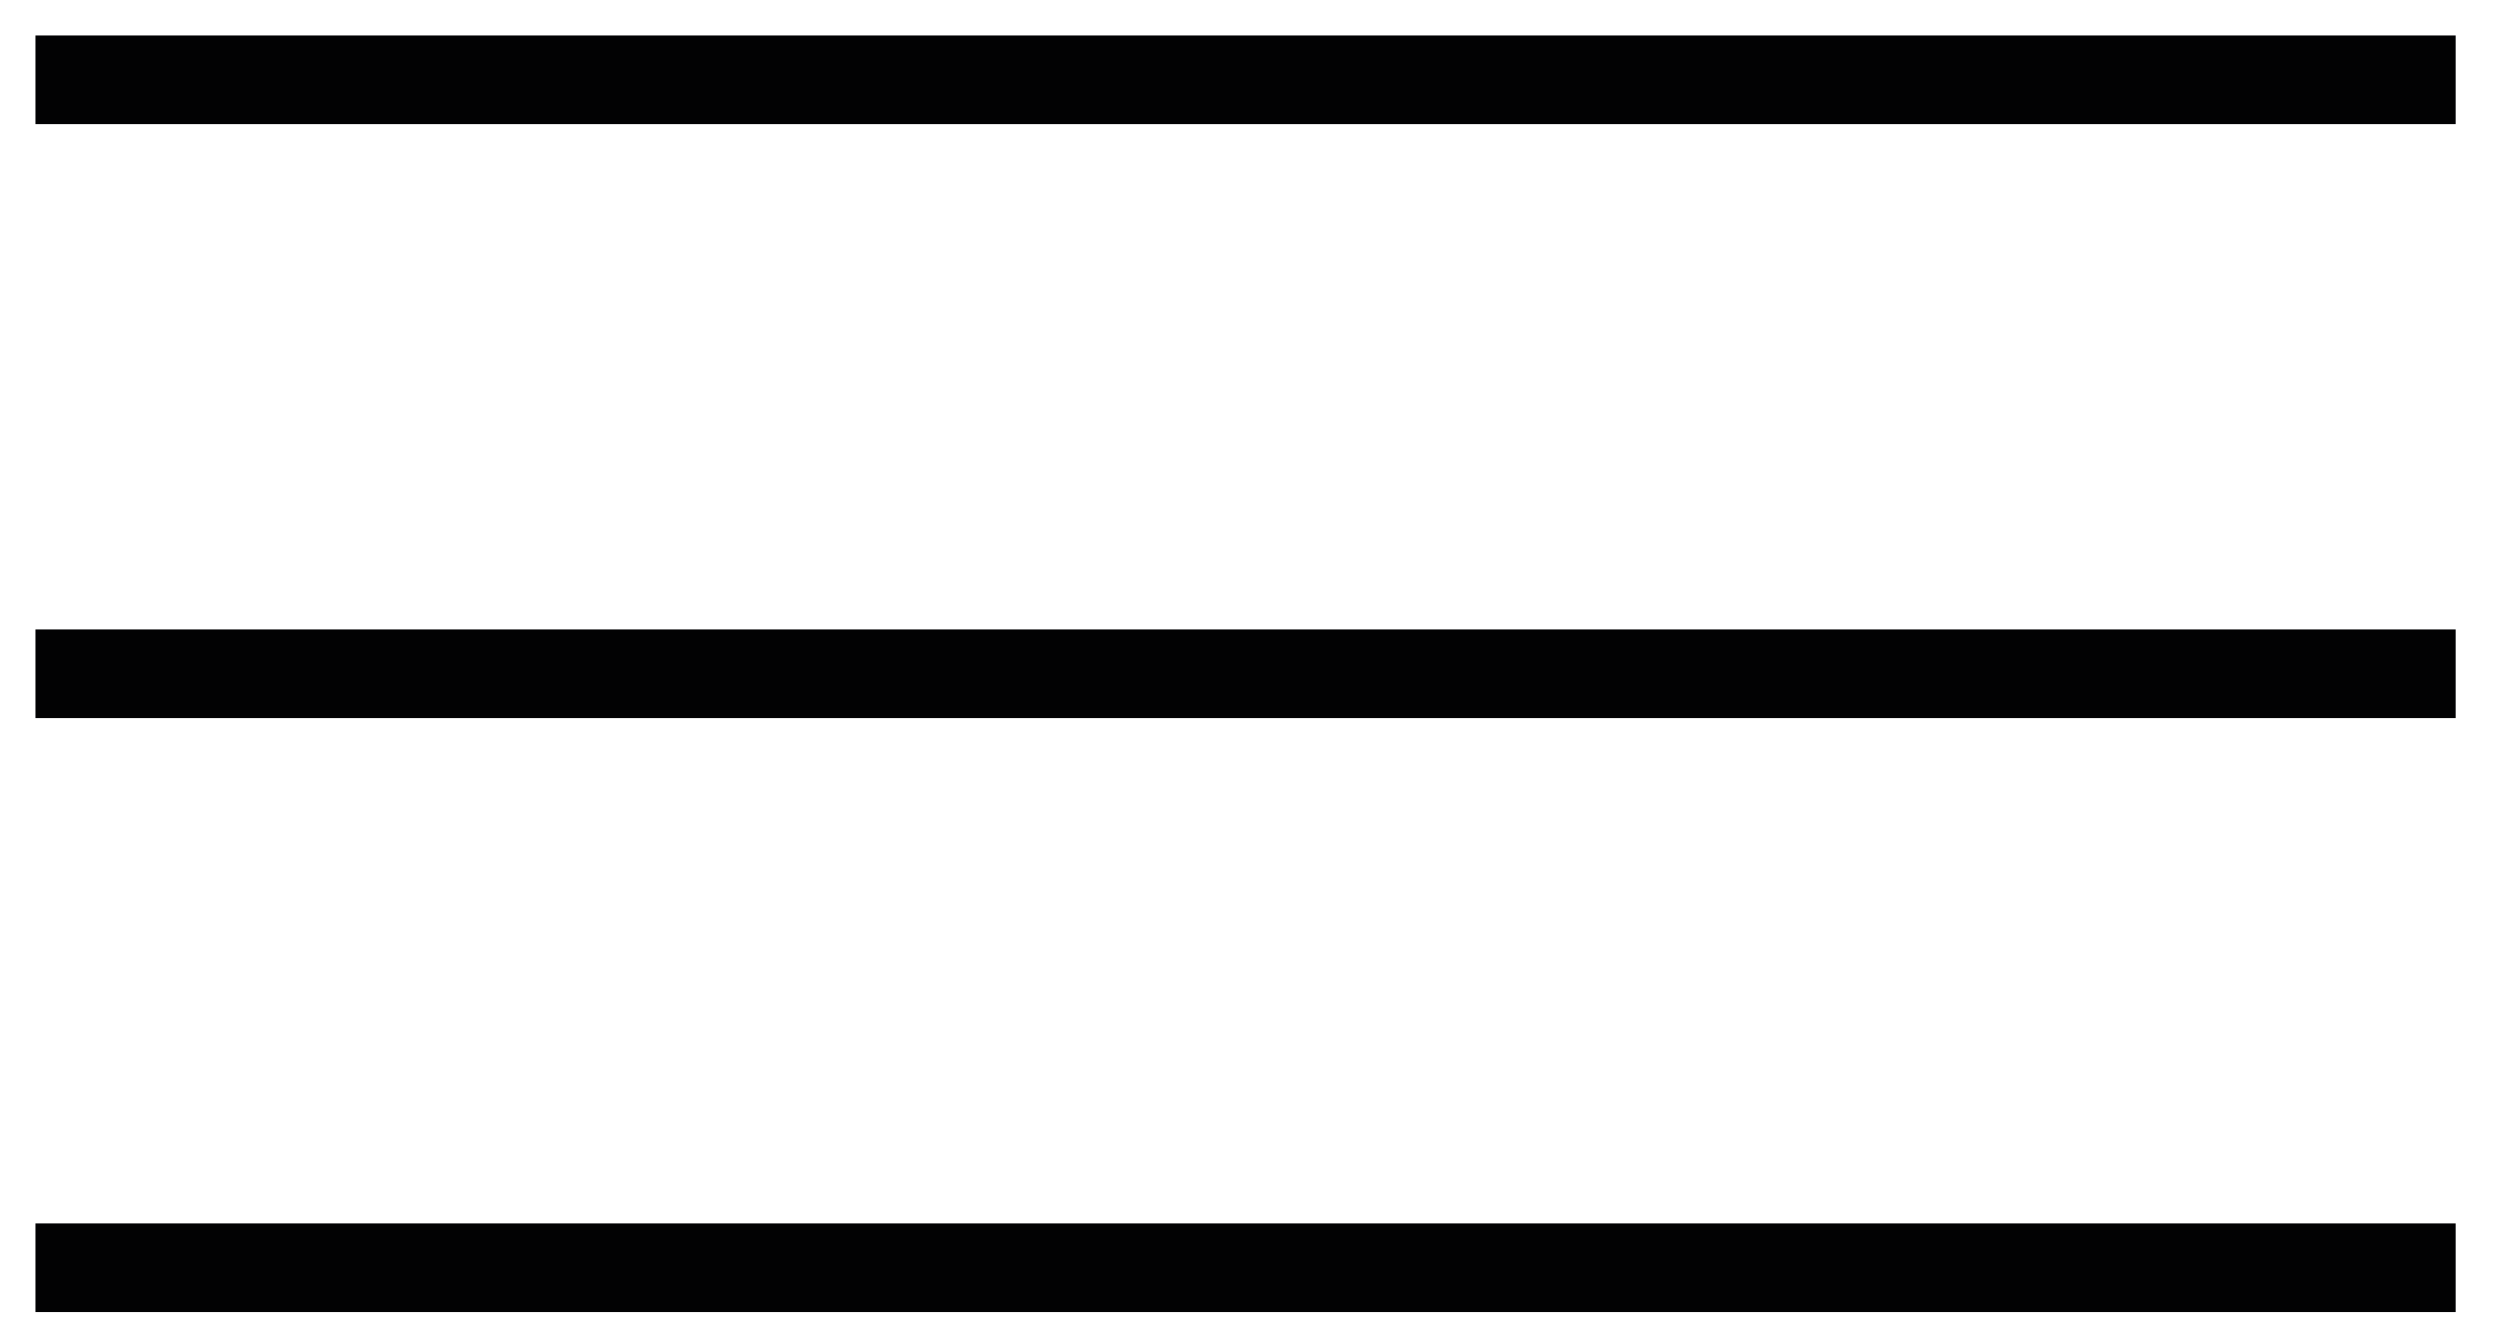
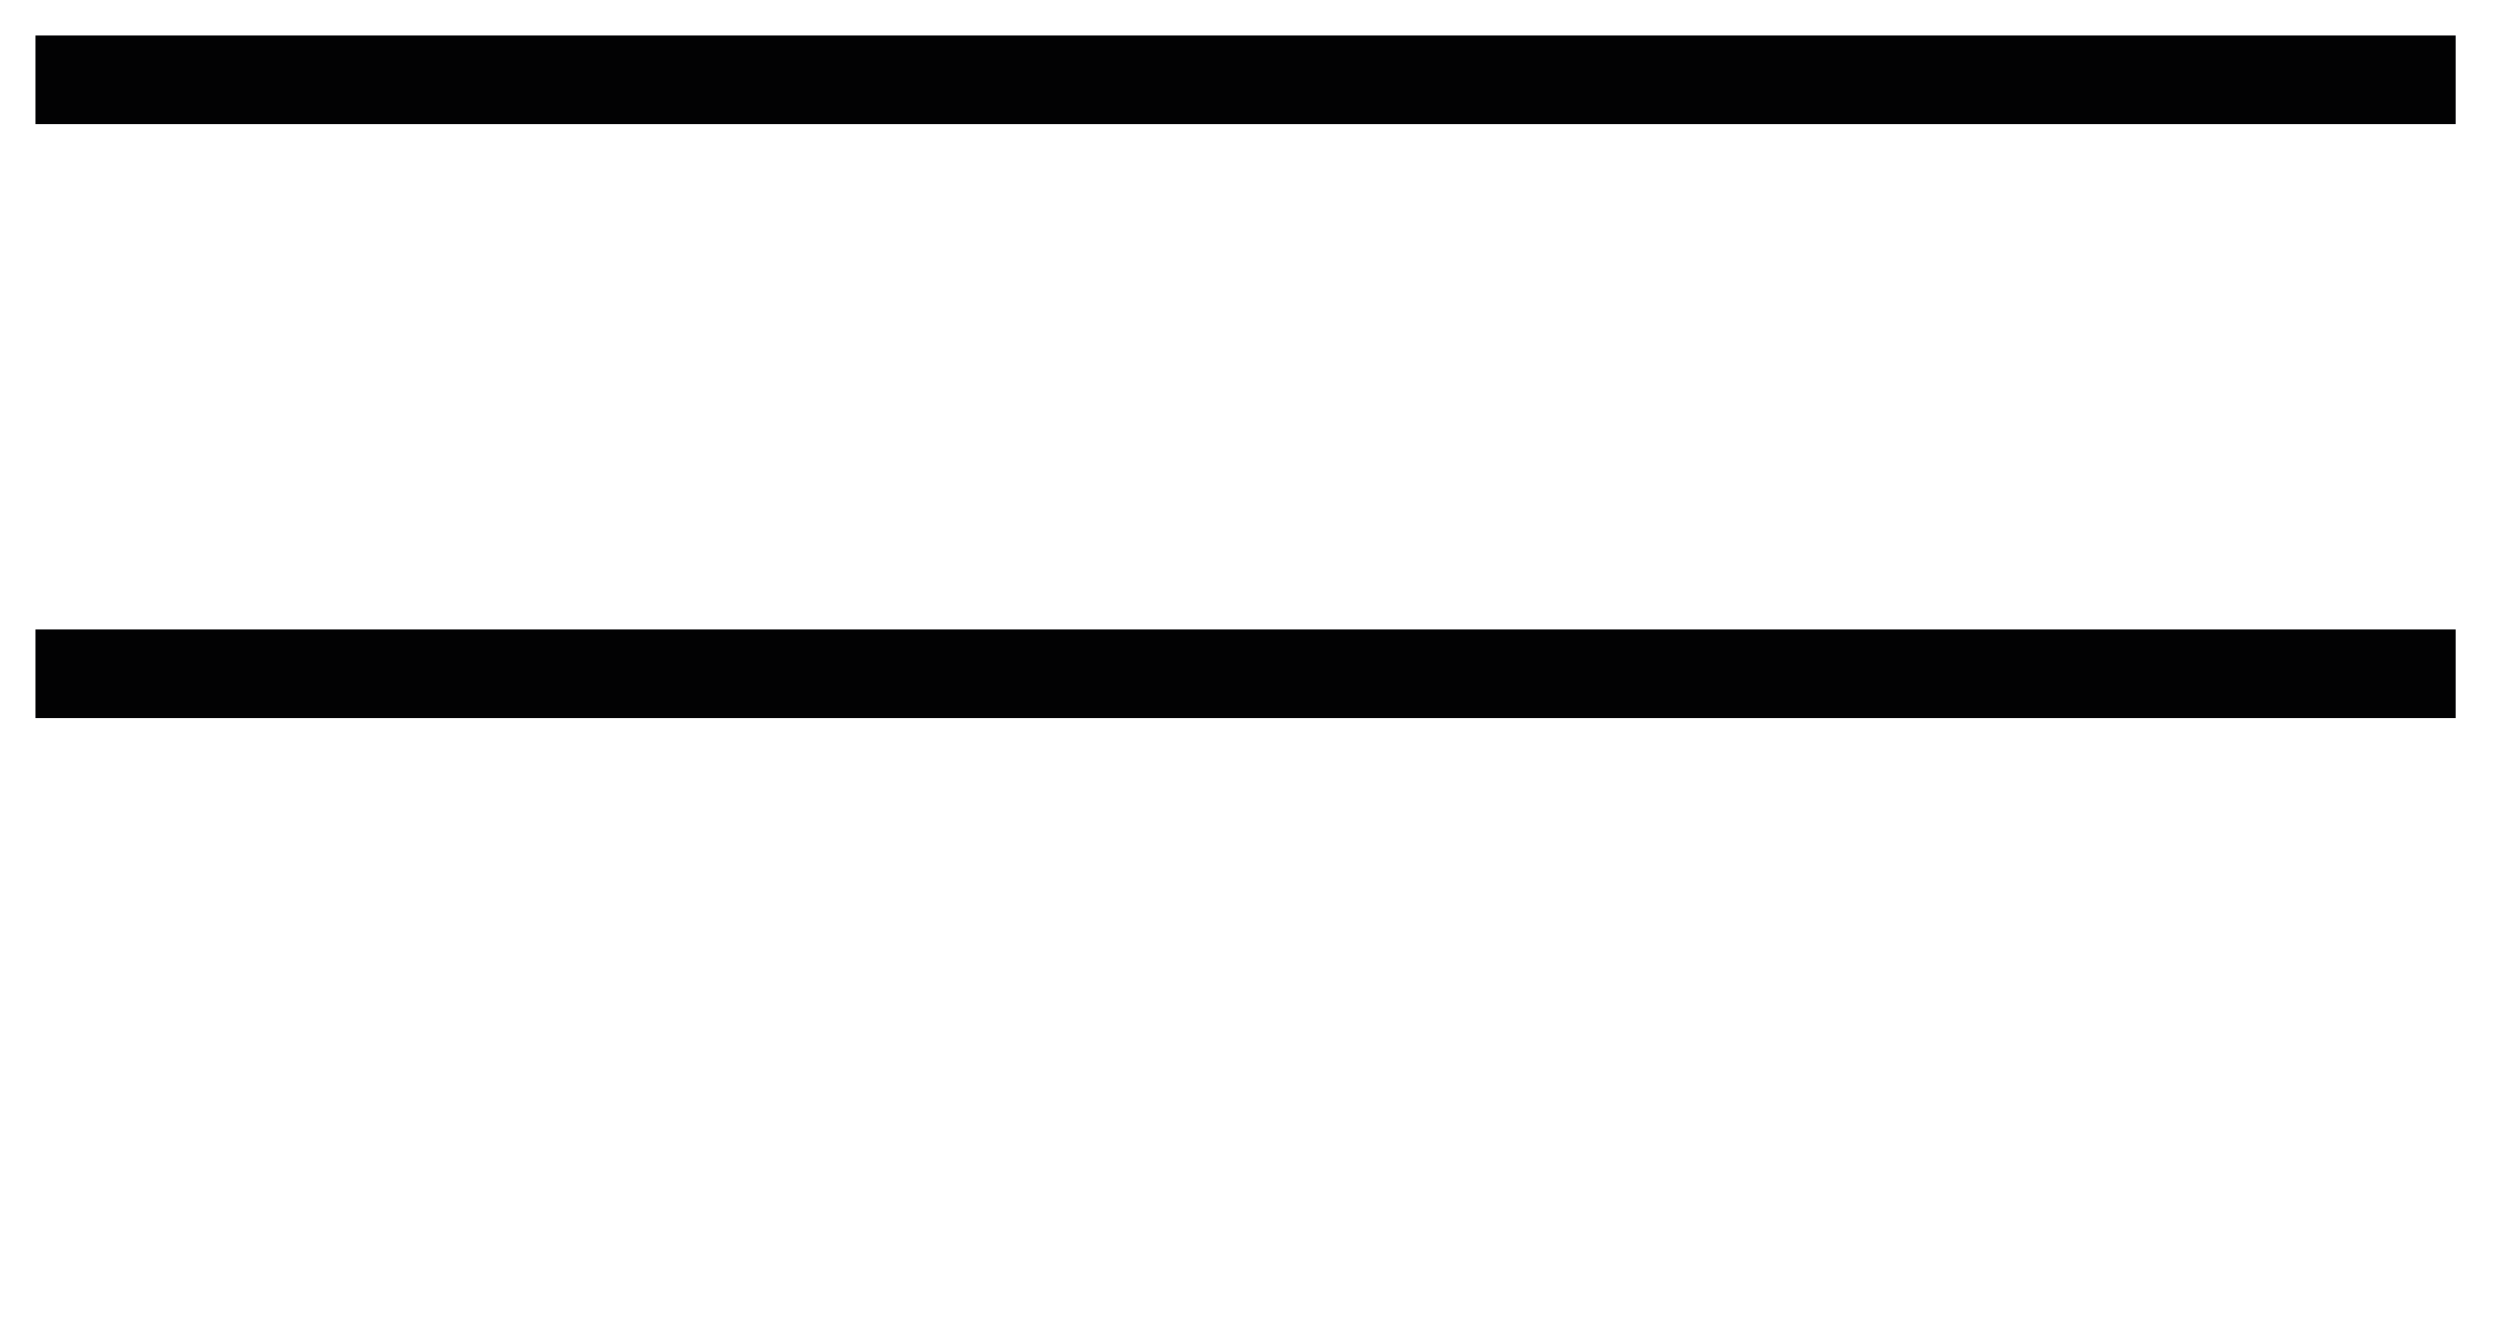
<svg xmlns="http://www.w3.org/2000/svg" version="1.1" id="Capa_1" x="0px" y="0px" viewBox="0 0 28.2 15.1" style="enable-background:new 0 0 28.2 15.1;" xml:space="preserve">
  <style type="text/css">
	.st0{fill:#FFFFFF;stroke:#020203;stroke-miterlimit:10;}
</style>
  <line class="st0" x1="0.4" y1="0.9" x2="27.7" y2="0.9" />
  <line class="st0" x1="0.4" y1="7.6" x2="27.7" y2="7.6" />
-   <line class="st0" x1="0.4" y1="14.3" x2="27.7" y2="14.3" />
</svg>